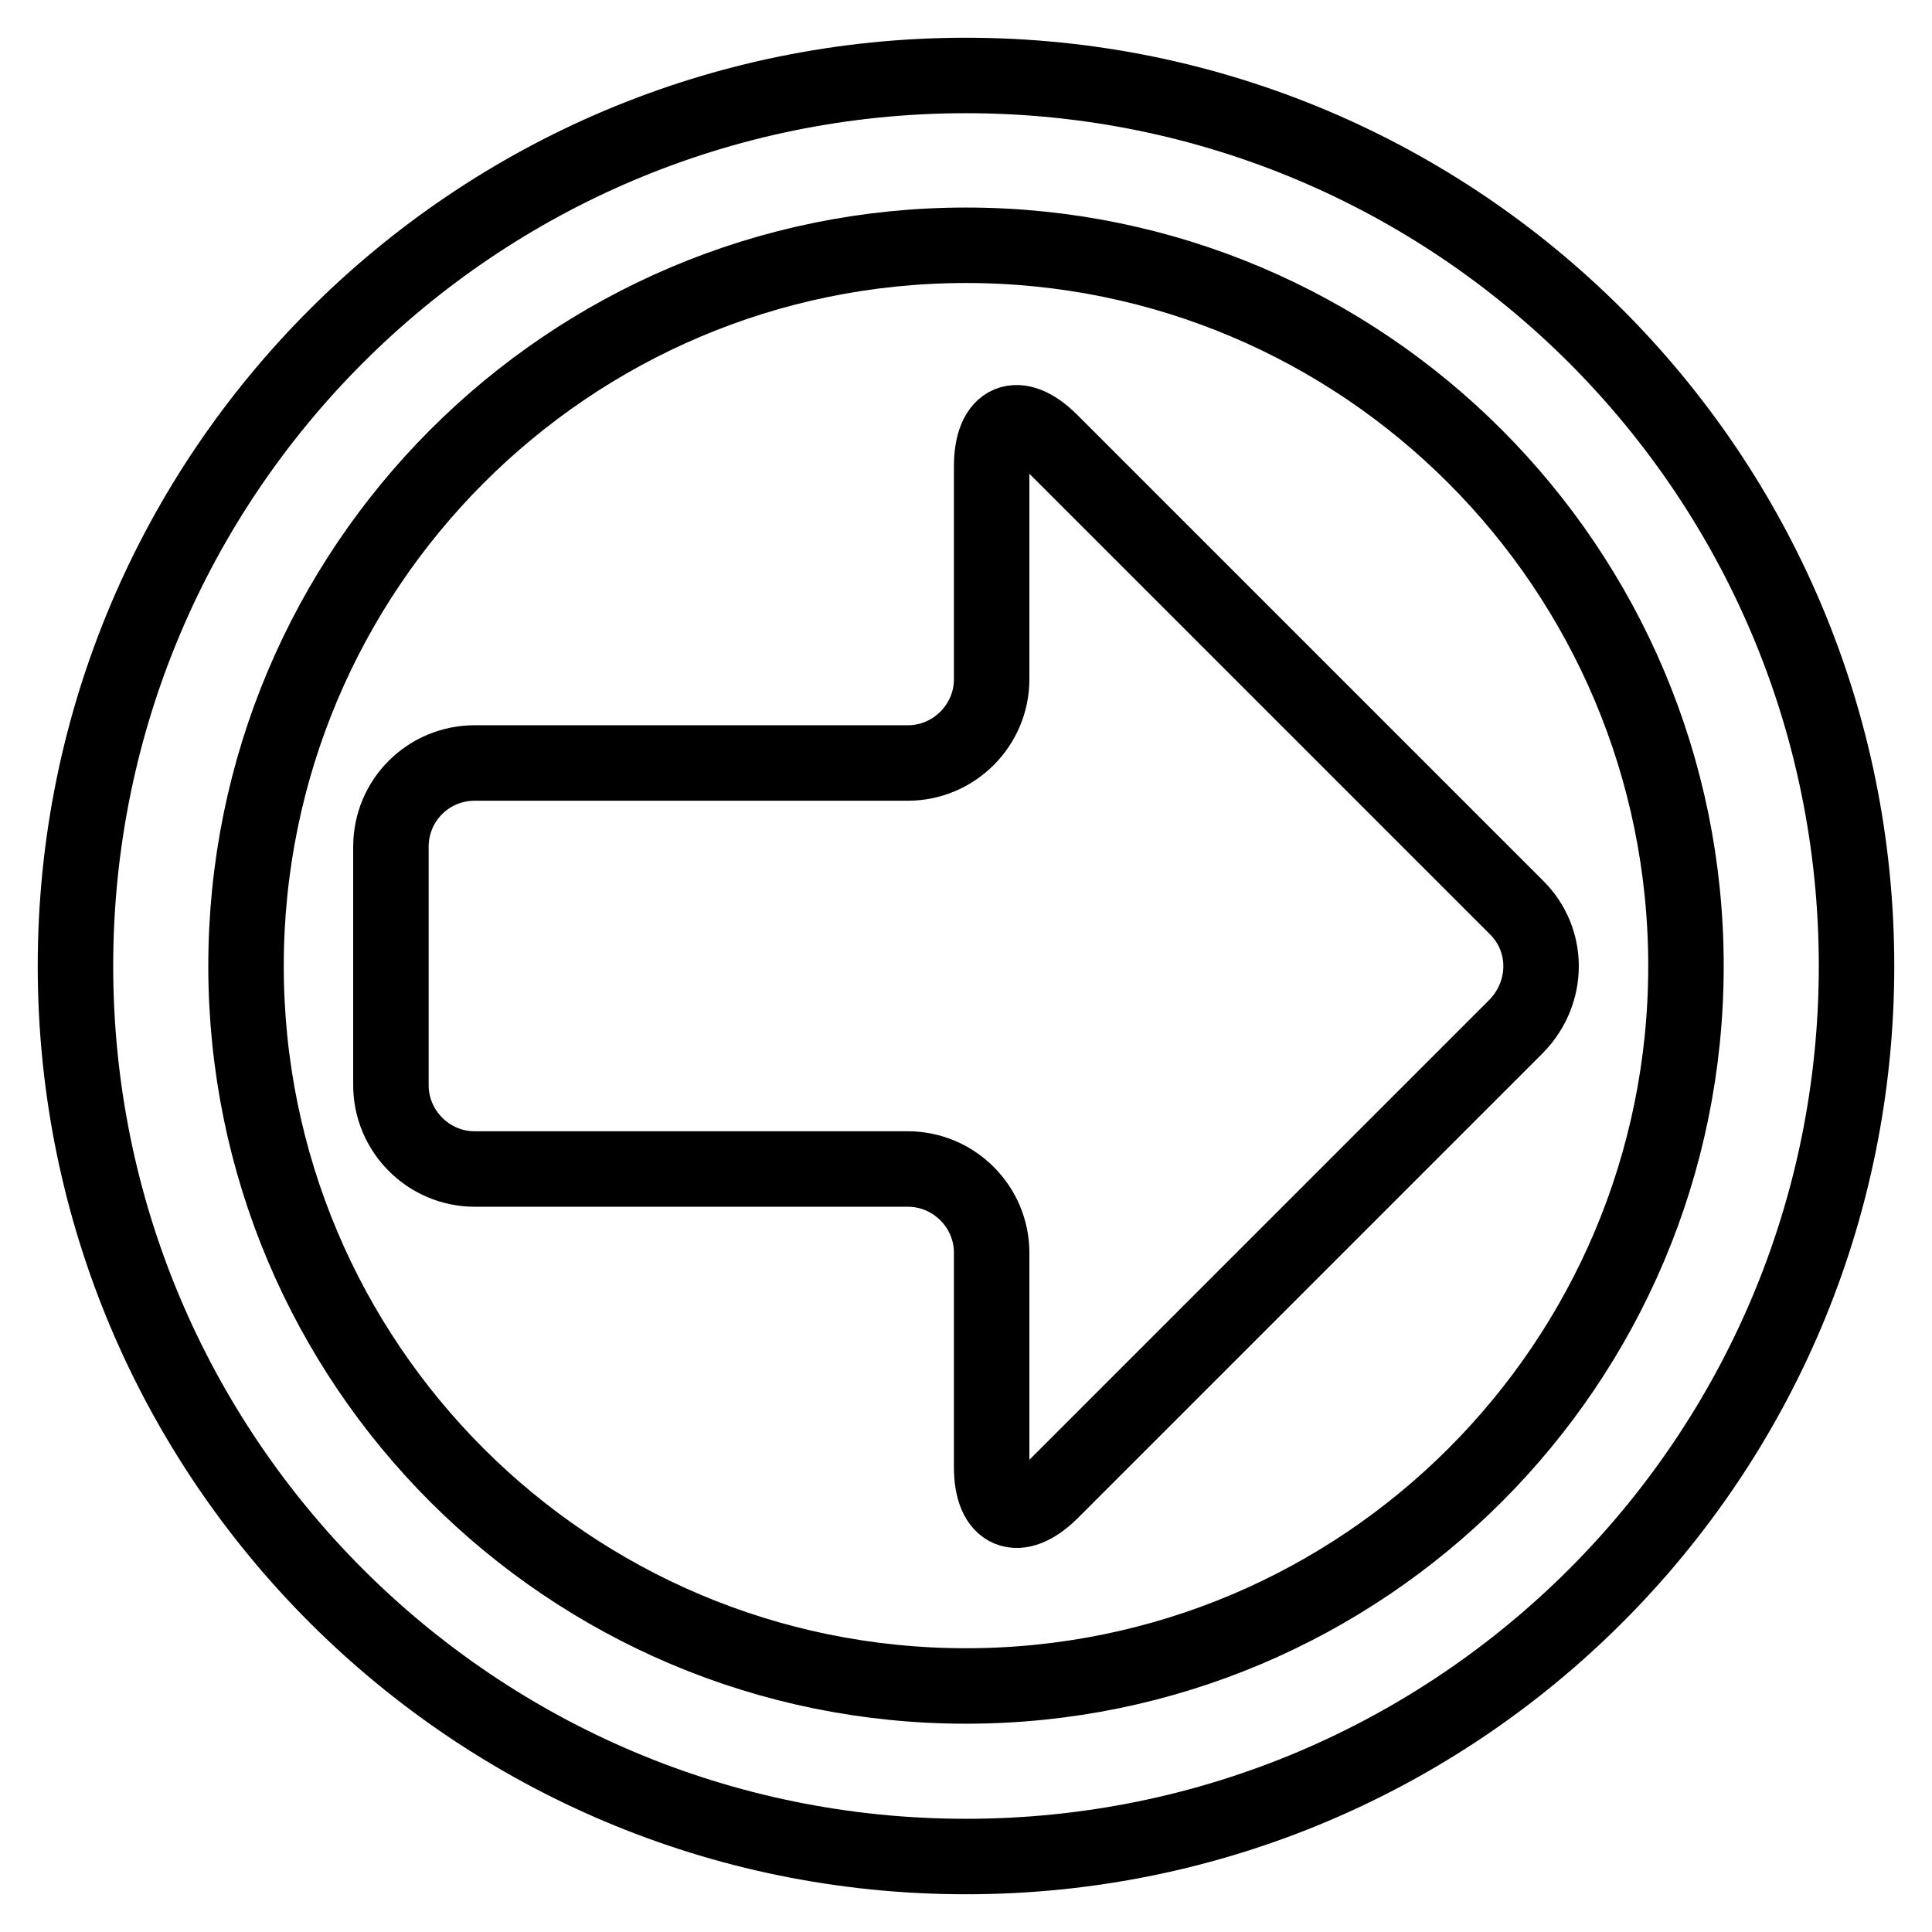
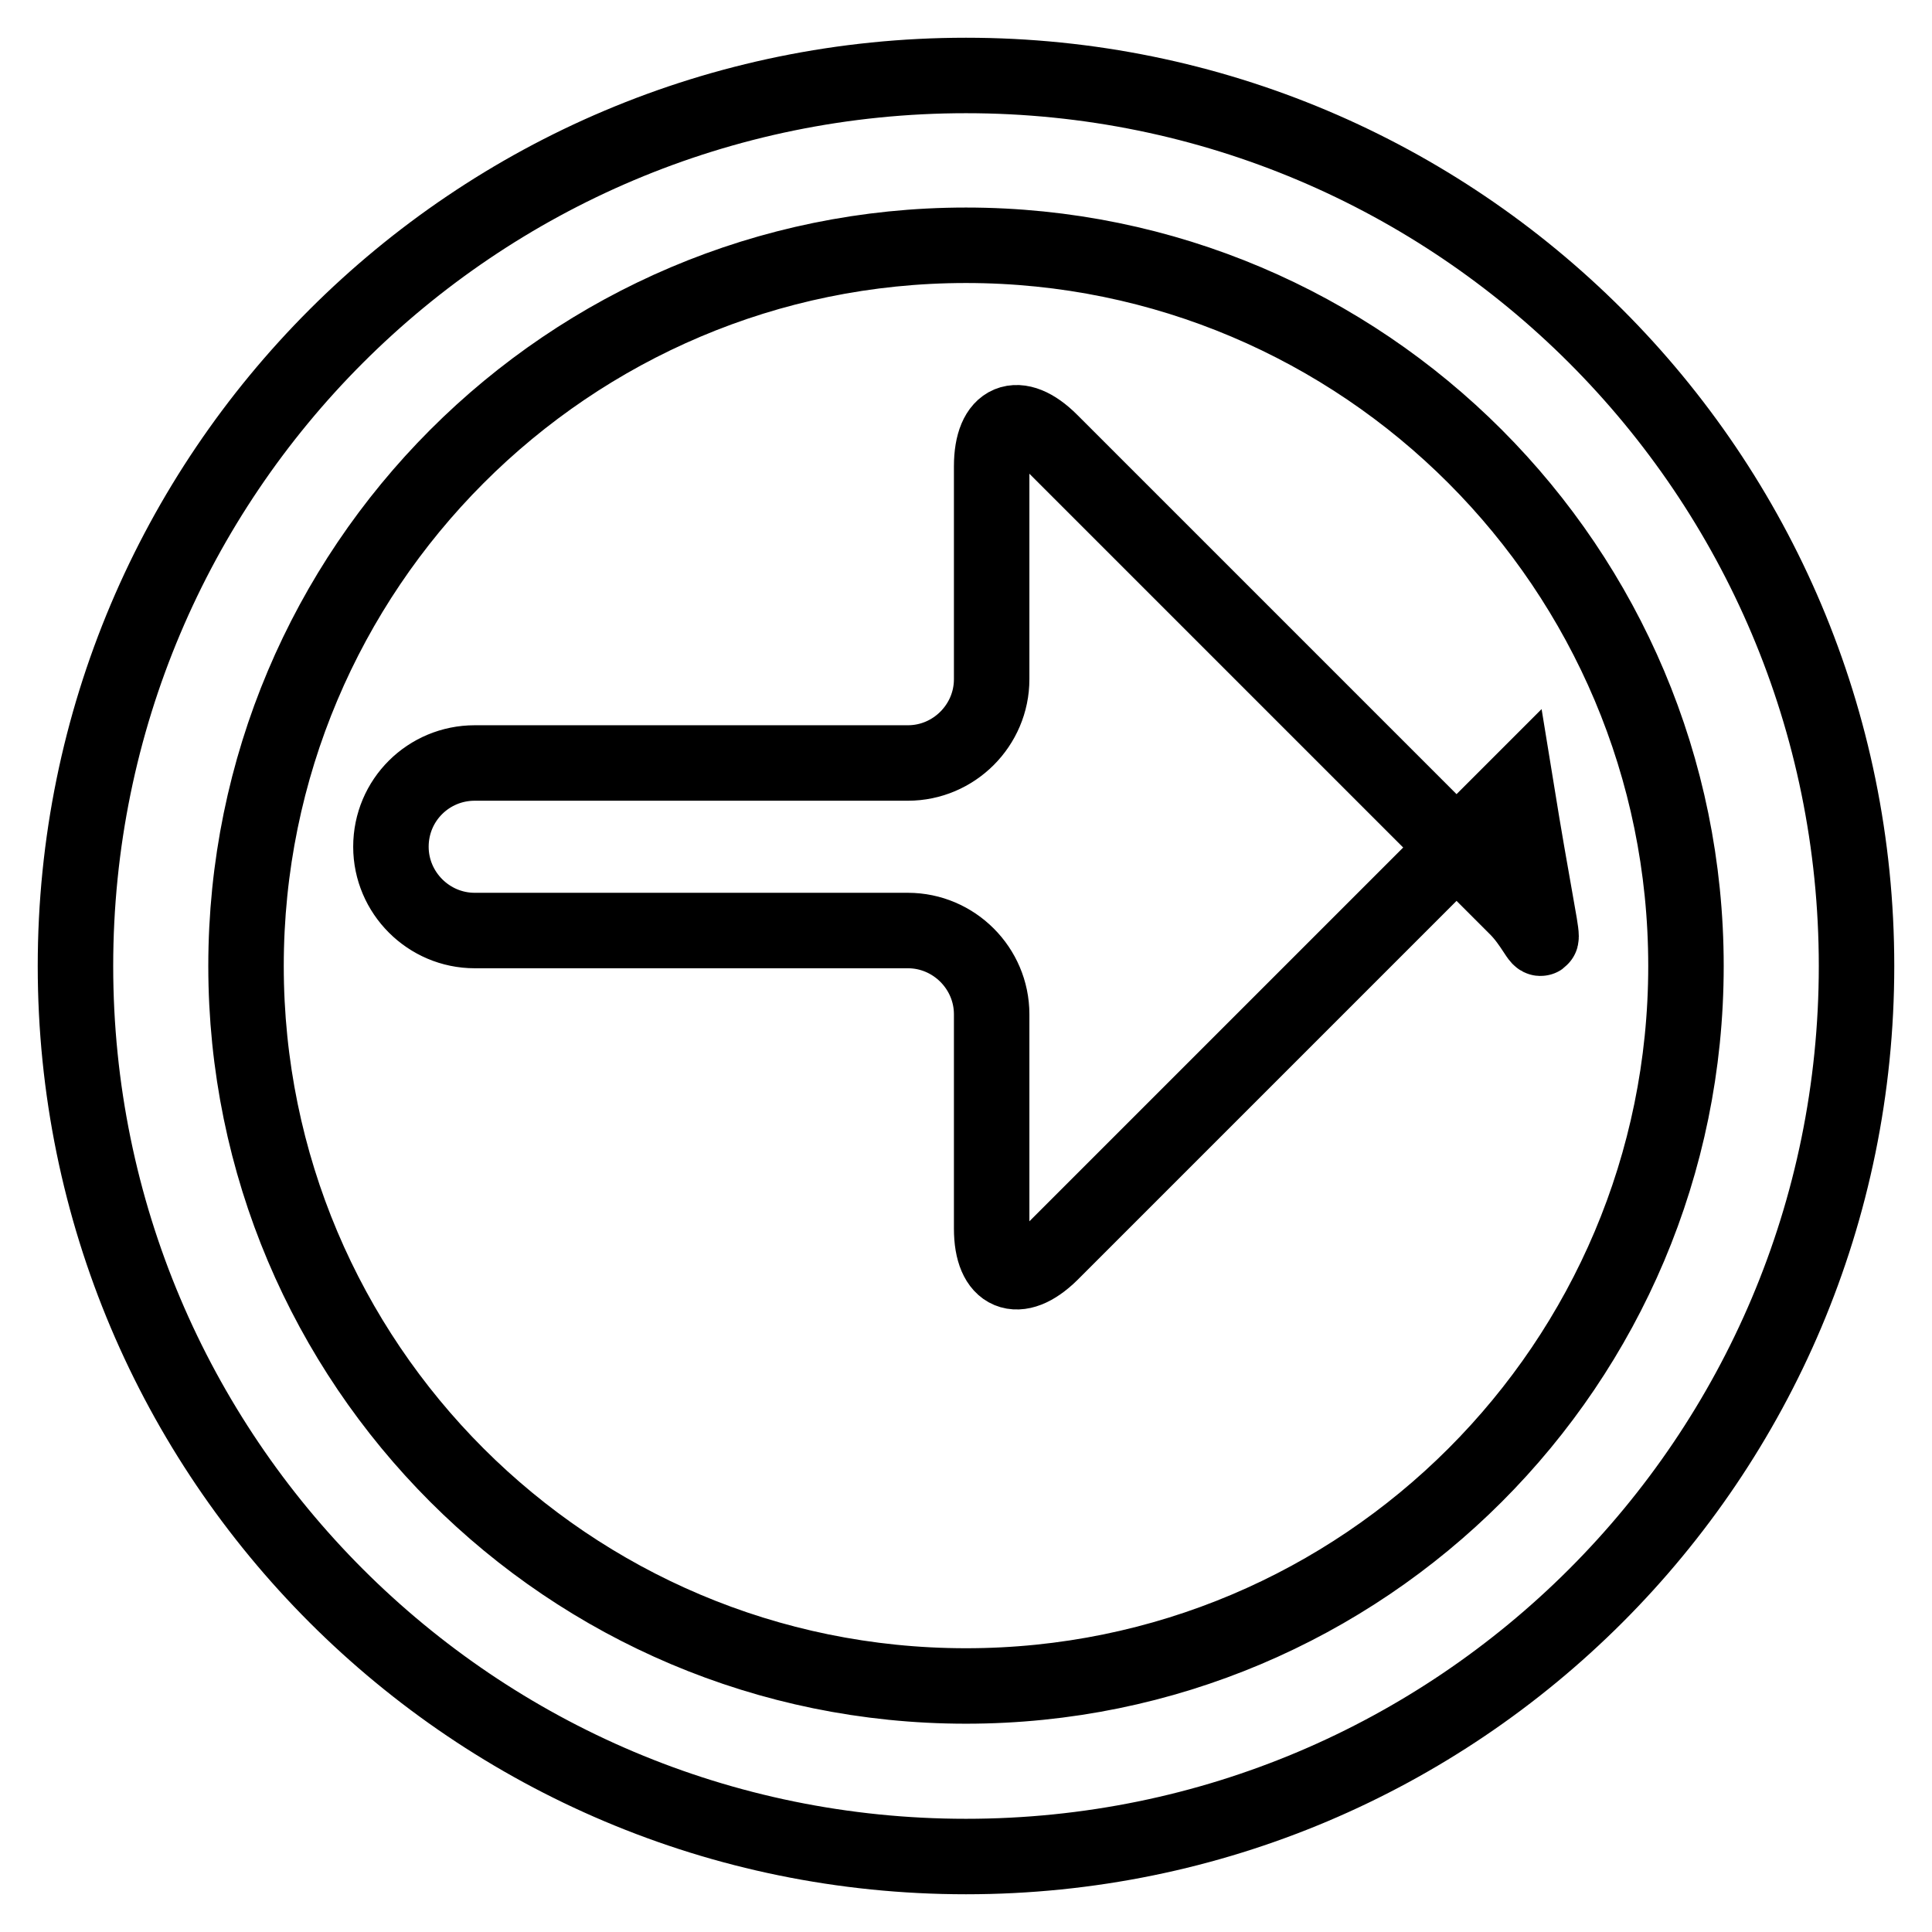
<svg xmlns="http://www.w3.org/2000/svg" version="1.1" x="0px" y="0px" viewBox="0 0 256 256" enable-background="new 0 0 256 256" xml:space="preserve">
  <g>
-     <path stroke-width="10" fill-opacity="0" stroke="#000000" d="M128,10C62.8,10,10,62.8,10,128c0,65.2,52.8,118,118,118c65.2,0,118-52.8,118-118C246,62.8,193.2,10,128,10 z M128,223.4c-52.7,0-95.4-42.7-95.4-95.4c0-52.7,42.7-95.5,95.4-95.5c52.7,0,95.4,42.8,95.4,95.5 C223.4,180.7,180.7,223.4,128,223.4z M200.9,120.2l-61.7-61.7c-4.3-4.3-7.8-2.9-7.8,3.3V90c0,6.1-5,11.1-11.1,11.1H62.9 c-6.1,0-11.1,4.9-11.1,11.1v31.6c0,6.1,5,11.1,11.1,11.1h57.4c6.1,0,11.1,5,11.1,11.1v28.4c0,6.1,3.5,7.5,7.8,3.3l61.7-61.7 C205.3,131.5,205.3,124.5,200.9,120.2z" />
+     <path stroke-width="10" fill-opacity="0" stroke="#000000" d="M128,10C62.8,10,10,62.8,10,128c0,65.2,52.8,118,118,118c65.2,0,118-52.8,118-118C246,62.8,193.2,10,128,10 z M128,223.4c-52.7,0-95.4-42.7-95.4-95.4c0-52.7,42.7-95.5,95.4-95.5c52.7,0,95.4,42.8,95.4,95.5 C223.4,180.7,180.7,223.4,128,223.4z M200.9,120.2l-61.7-61.7c-4.3-4.3-7.8-2.9-7.8,3.3V90c0,6.1-5,11.1-11.1,11.1H62.9 c-6.1,0-11.1,4.9-11.1,11.1c0,6.1,5,11.1,11.1,11.1h57.4c6.1,0,11.1,5,11.1,11.1v28.4c0,6.1,3.5,7.5,7.8,3.3l61.7-61.7 C205.3,131.5,205.3,124.5,200.9,120.2z" />
  </g>
</svg>